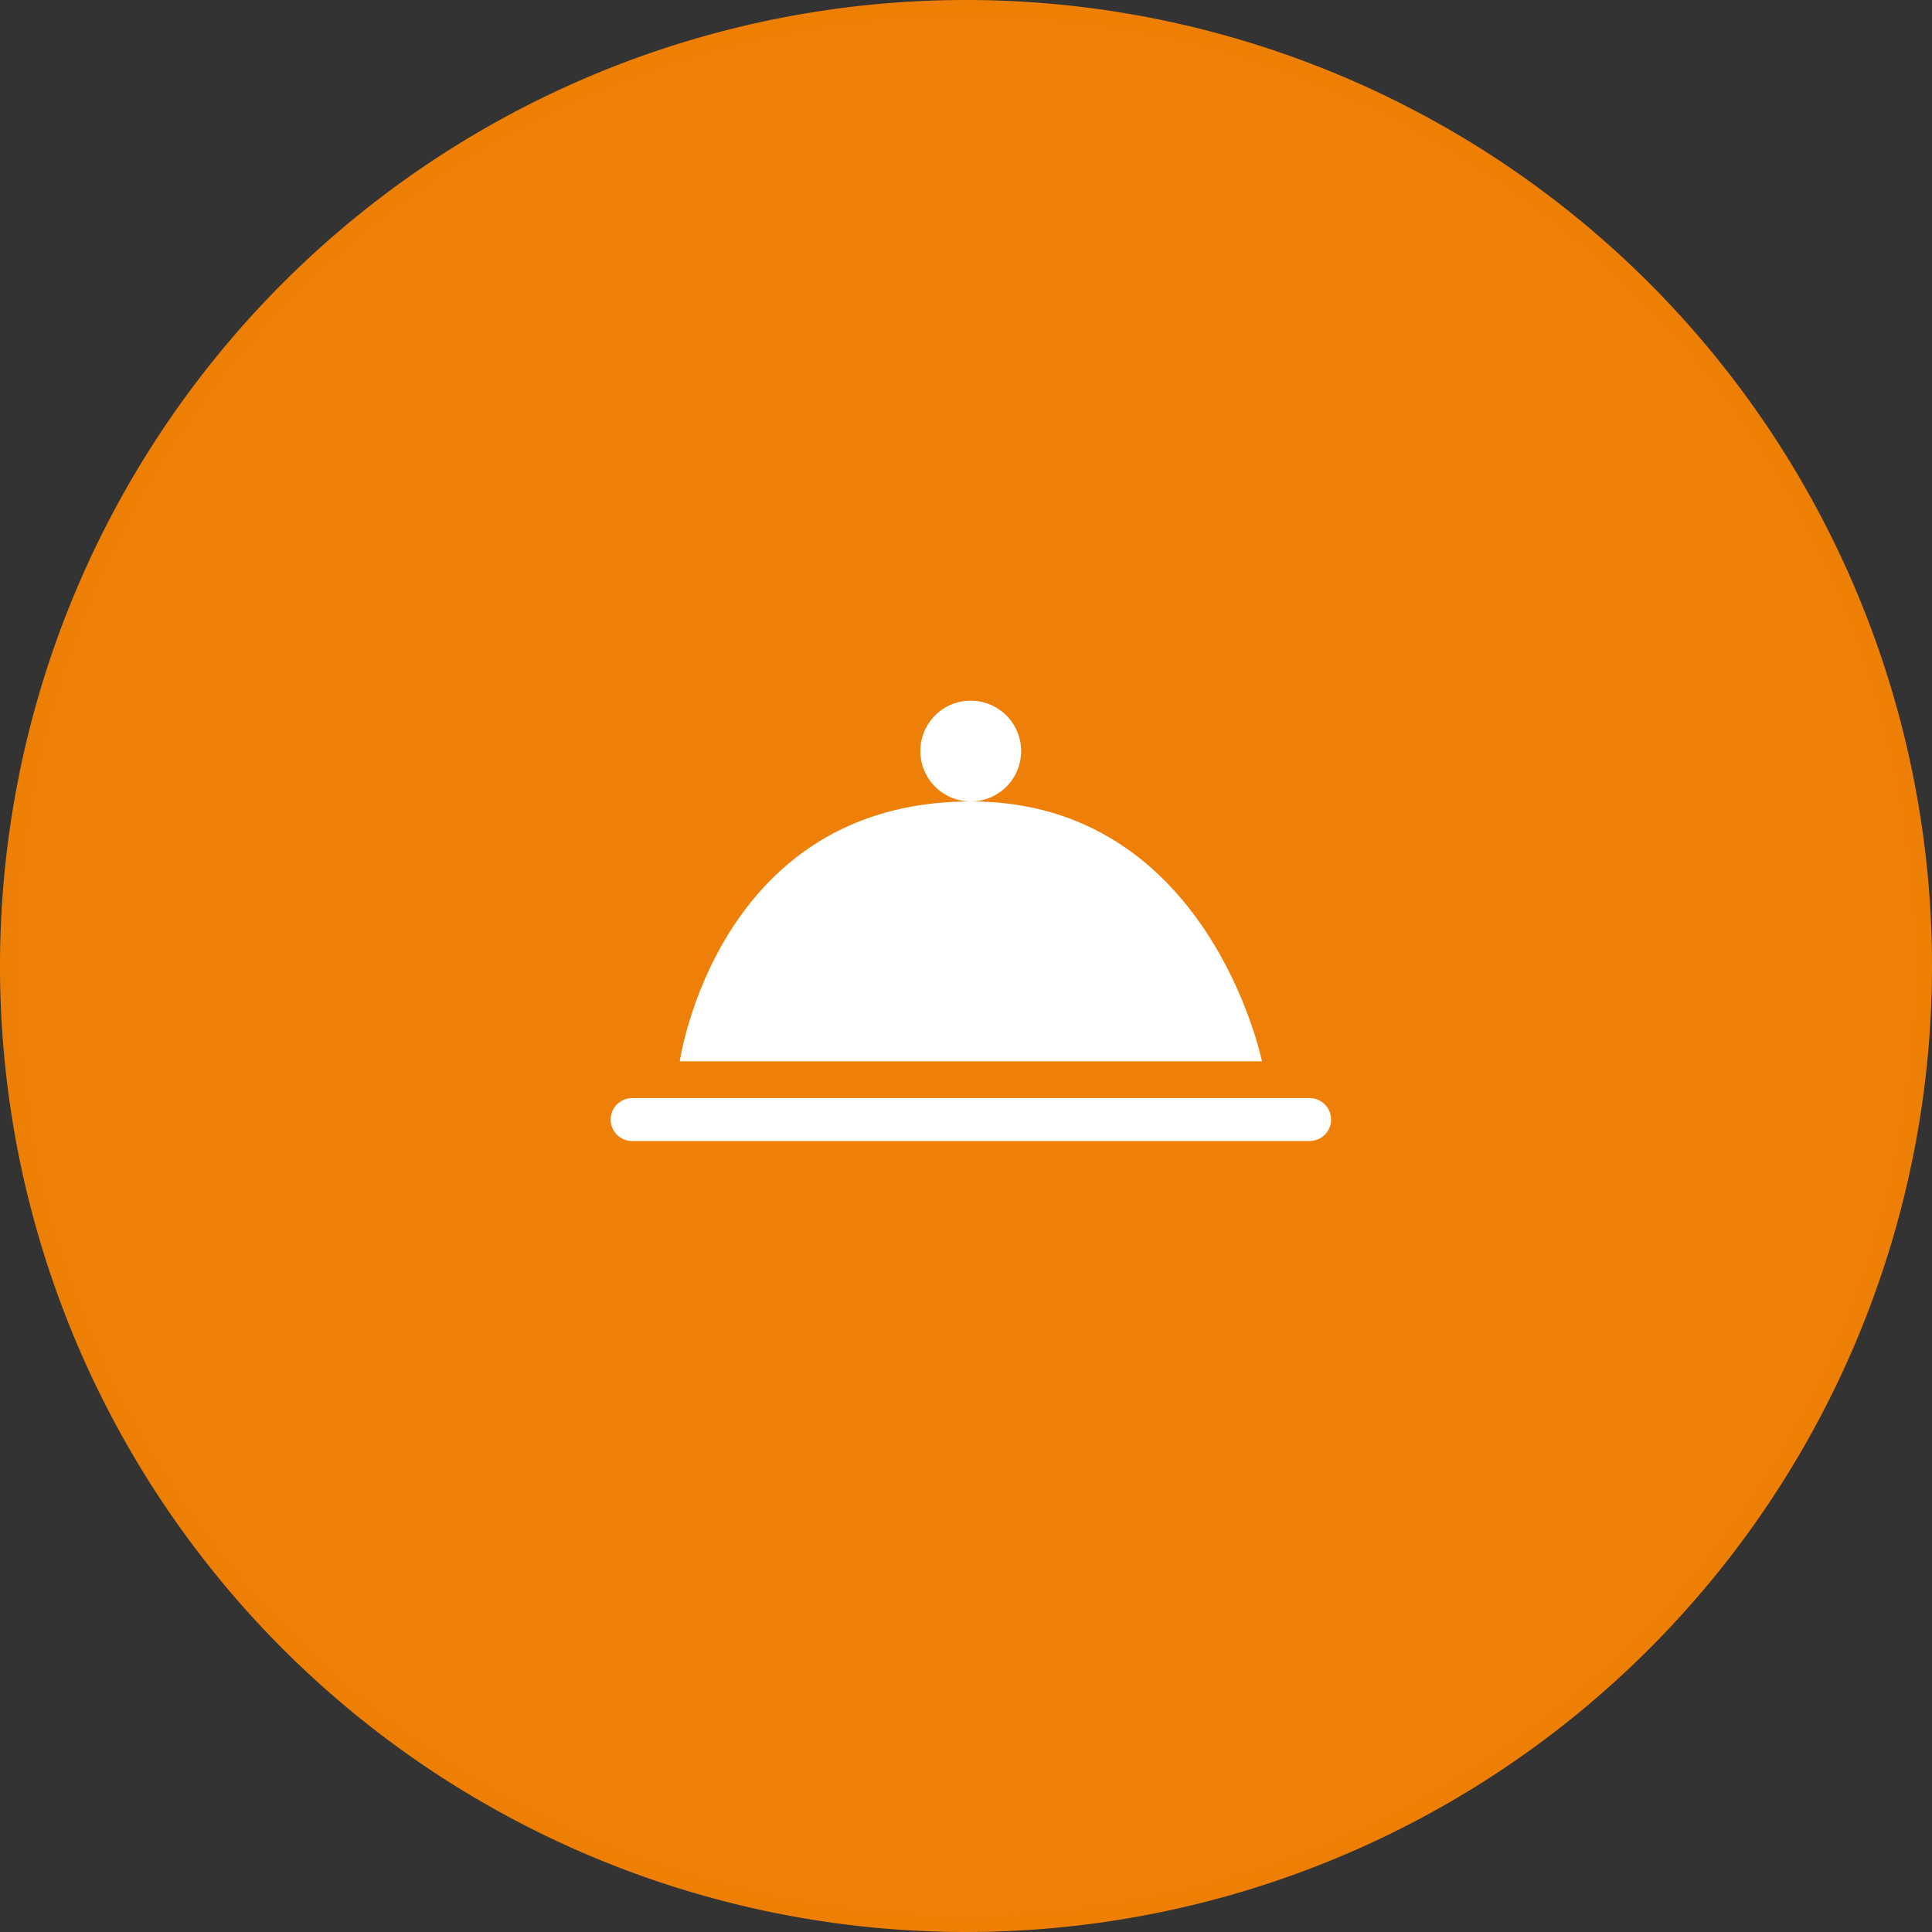
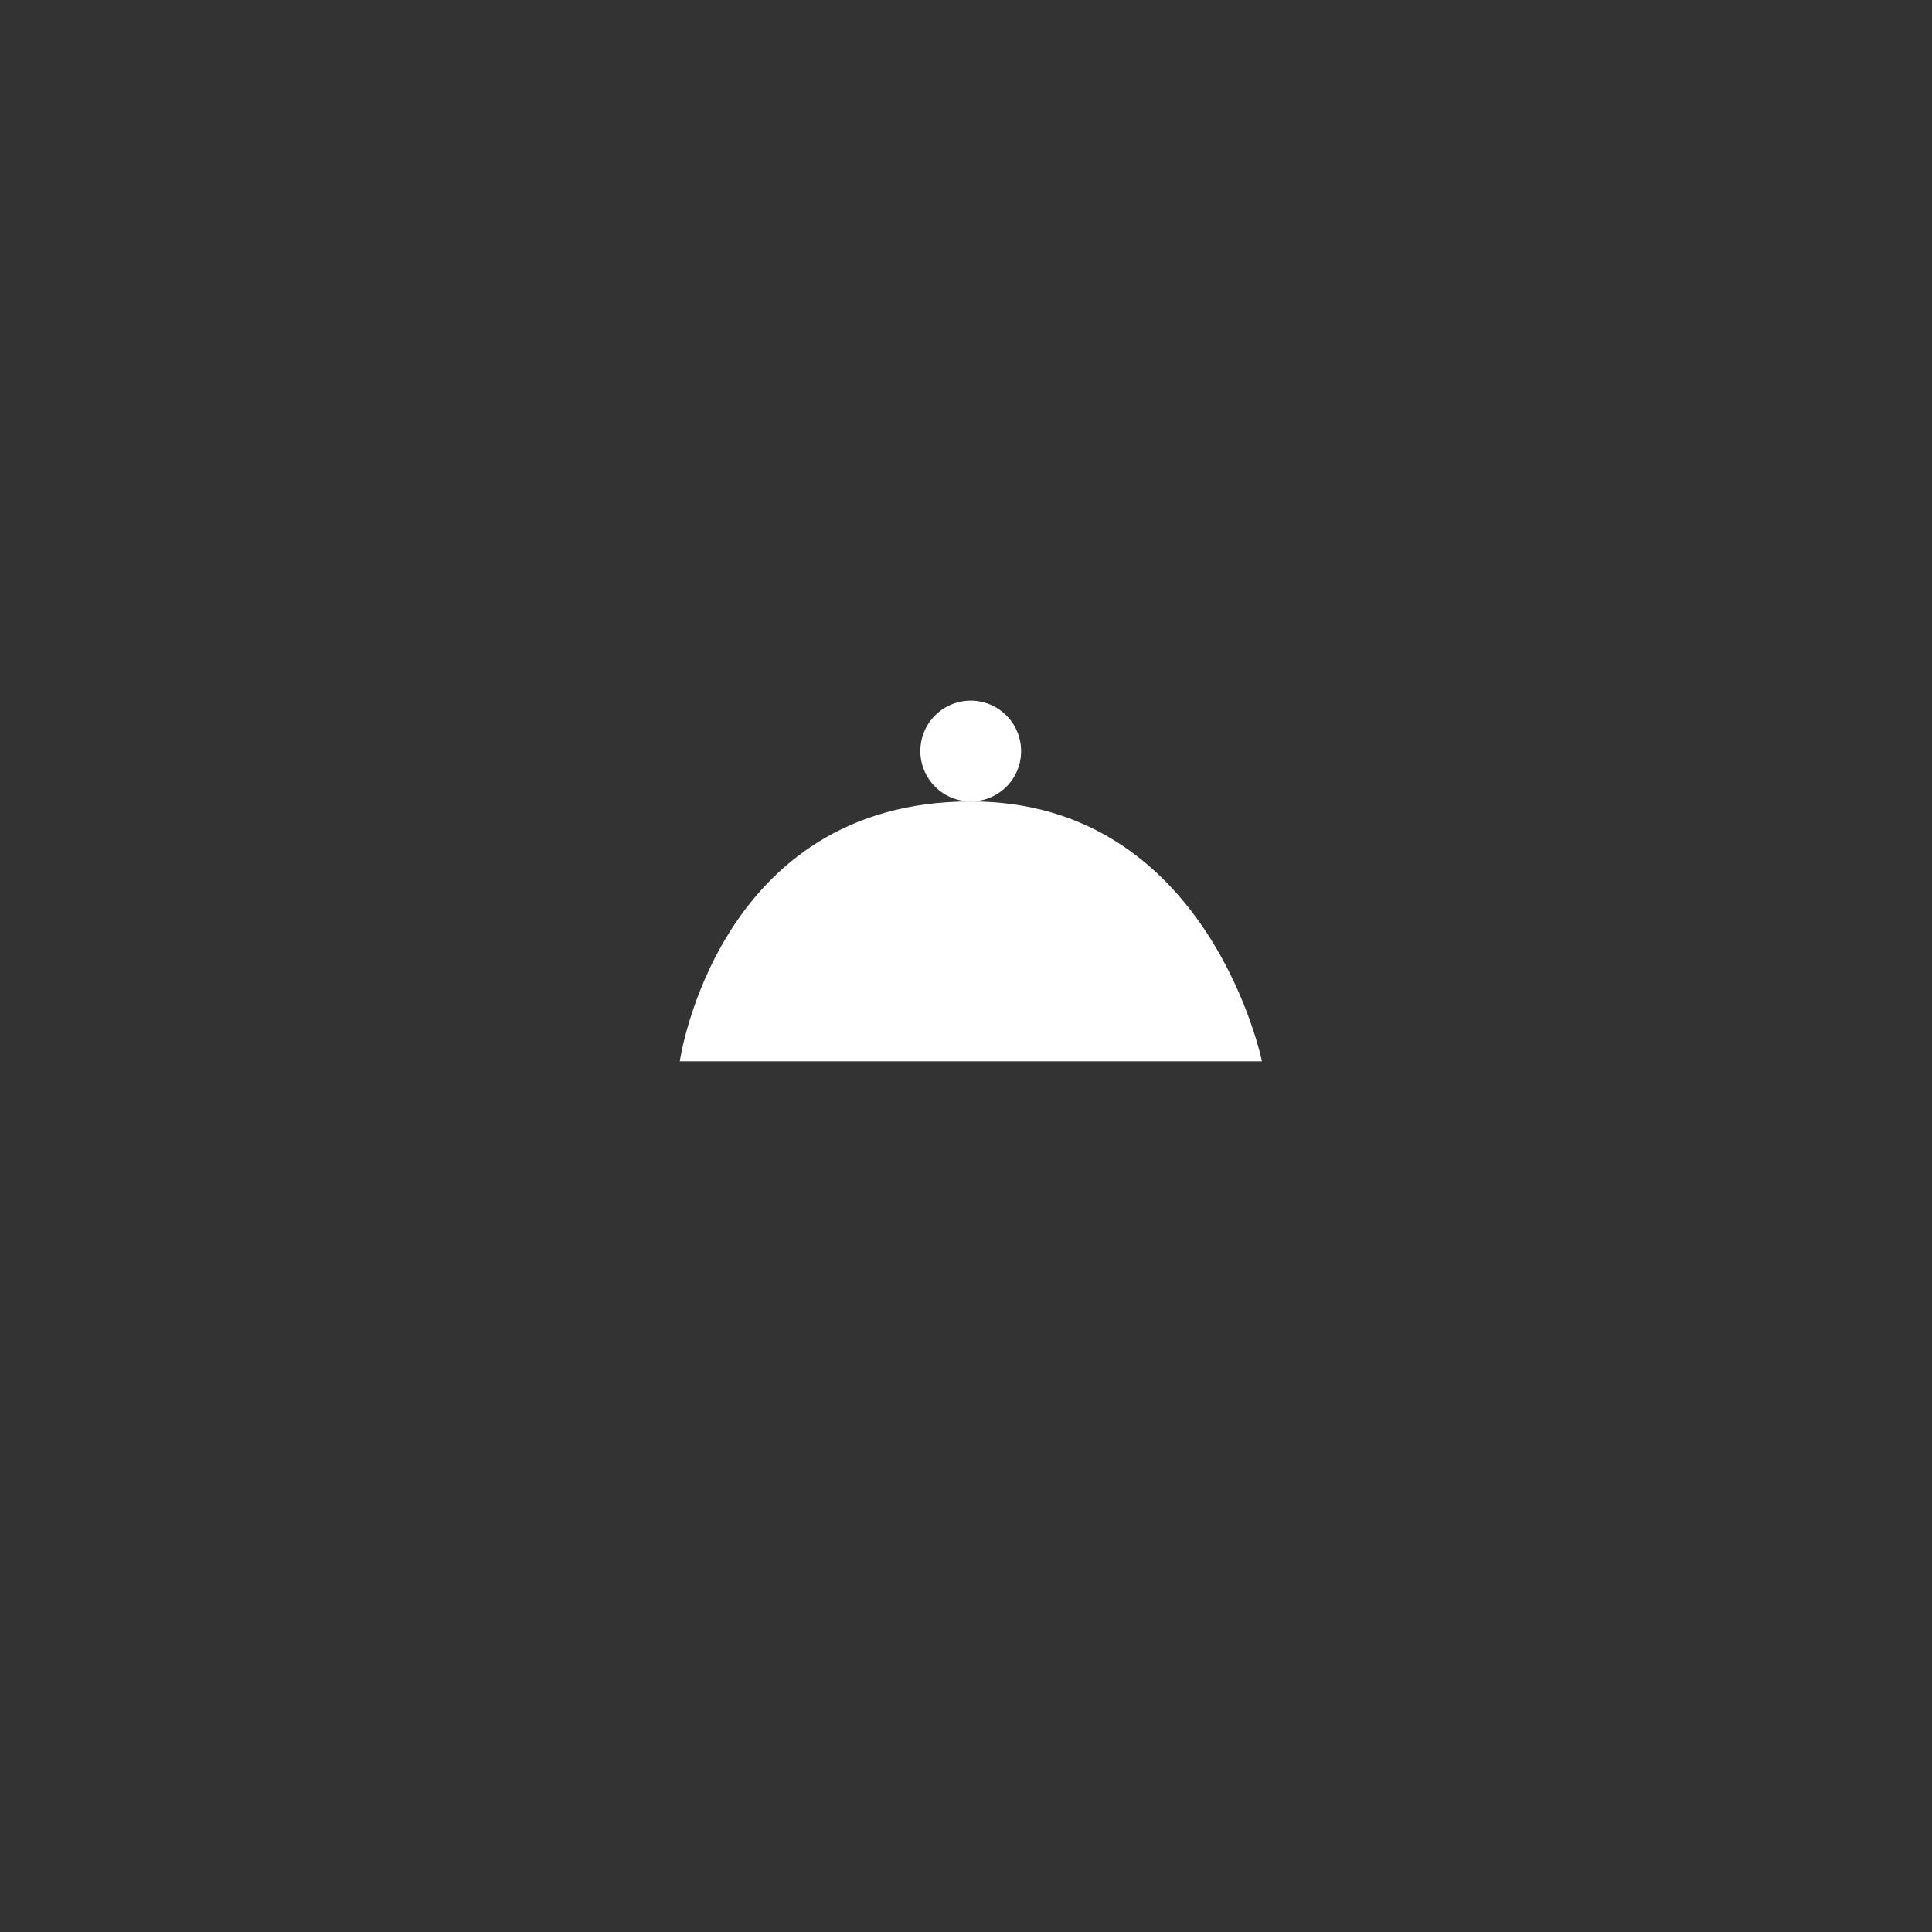
<svg xmlns="http://www.w3.org/2000/svg" viewBox="0 0 135 135">
  <rect x="0" y="0" width="135" height="135" fill="#333333" stroke="none" />
  <defs>
    <style>.cls-1{fill:#ee7f09;stroke:#ee7f05;}.cls-1,.cls-3{stroke-miterlimit:10;}.cls-2,.cls-3{fill:#fff;}.cls-3{stroke:#fff;stroke-linecap:round;stroke-width:3px;}</style>
  </defs>
  <g id="Слой_2" data-name="Слой 2">
    <g id="Слой_1-2" data-name="Слой 1">
-       <path class="cls-1" d="M134.5,67.5a67,67,0,1,0-67,67A67,67,0,0,0,134.5,67.5Z" />
+       <path class="cls-1" d="M134.5,67.5A67,67,0,0,0,134.5,67.5Z" />
      <path class="cls-2" d="M71.35,52.53A3.52,3.52,0,1,0,67.84,56,3.51,3.51,0,0,0,71.35,52.53Z" />
-       <line class="cls-3" x1="44.17" y1="78.23" x2="91.51" y2="78.23" />
      <path class="cls-2" d="M47.5,74.16H88.18S84.49,56,67.84,56C50.09,56,47.5,74.16,47.5,74.16Z" />
    </g>
  </g>
</svg>